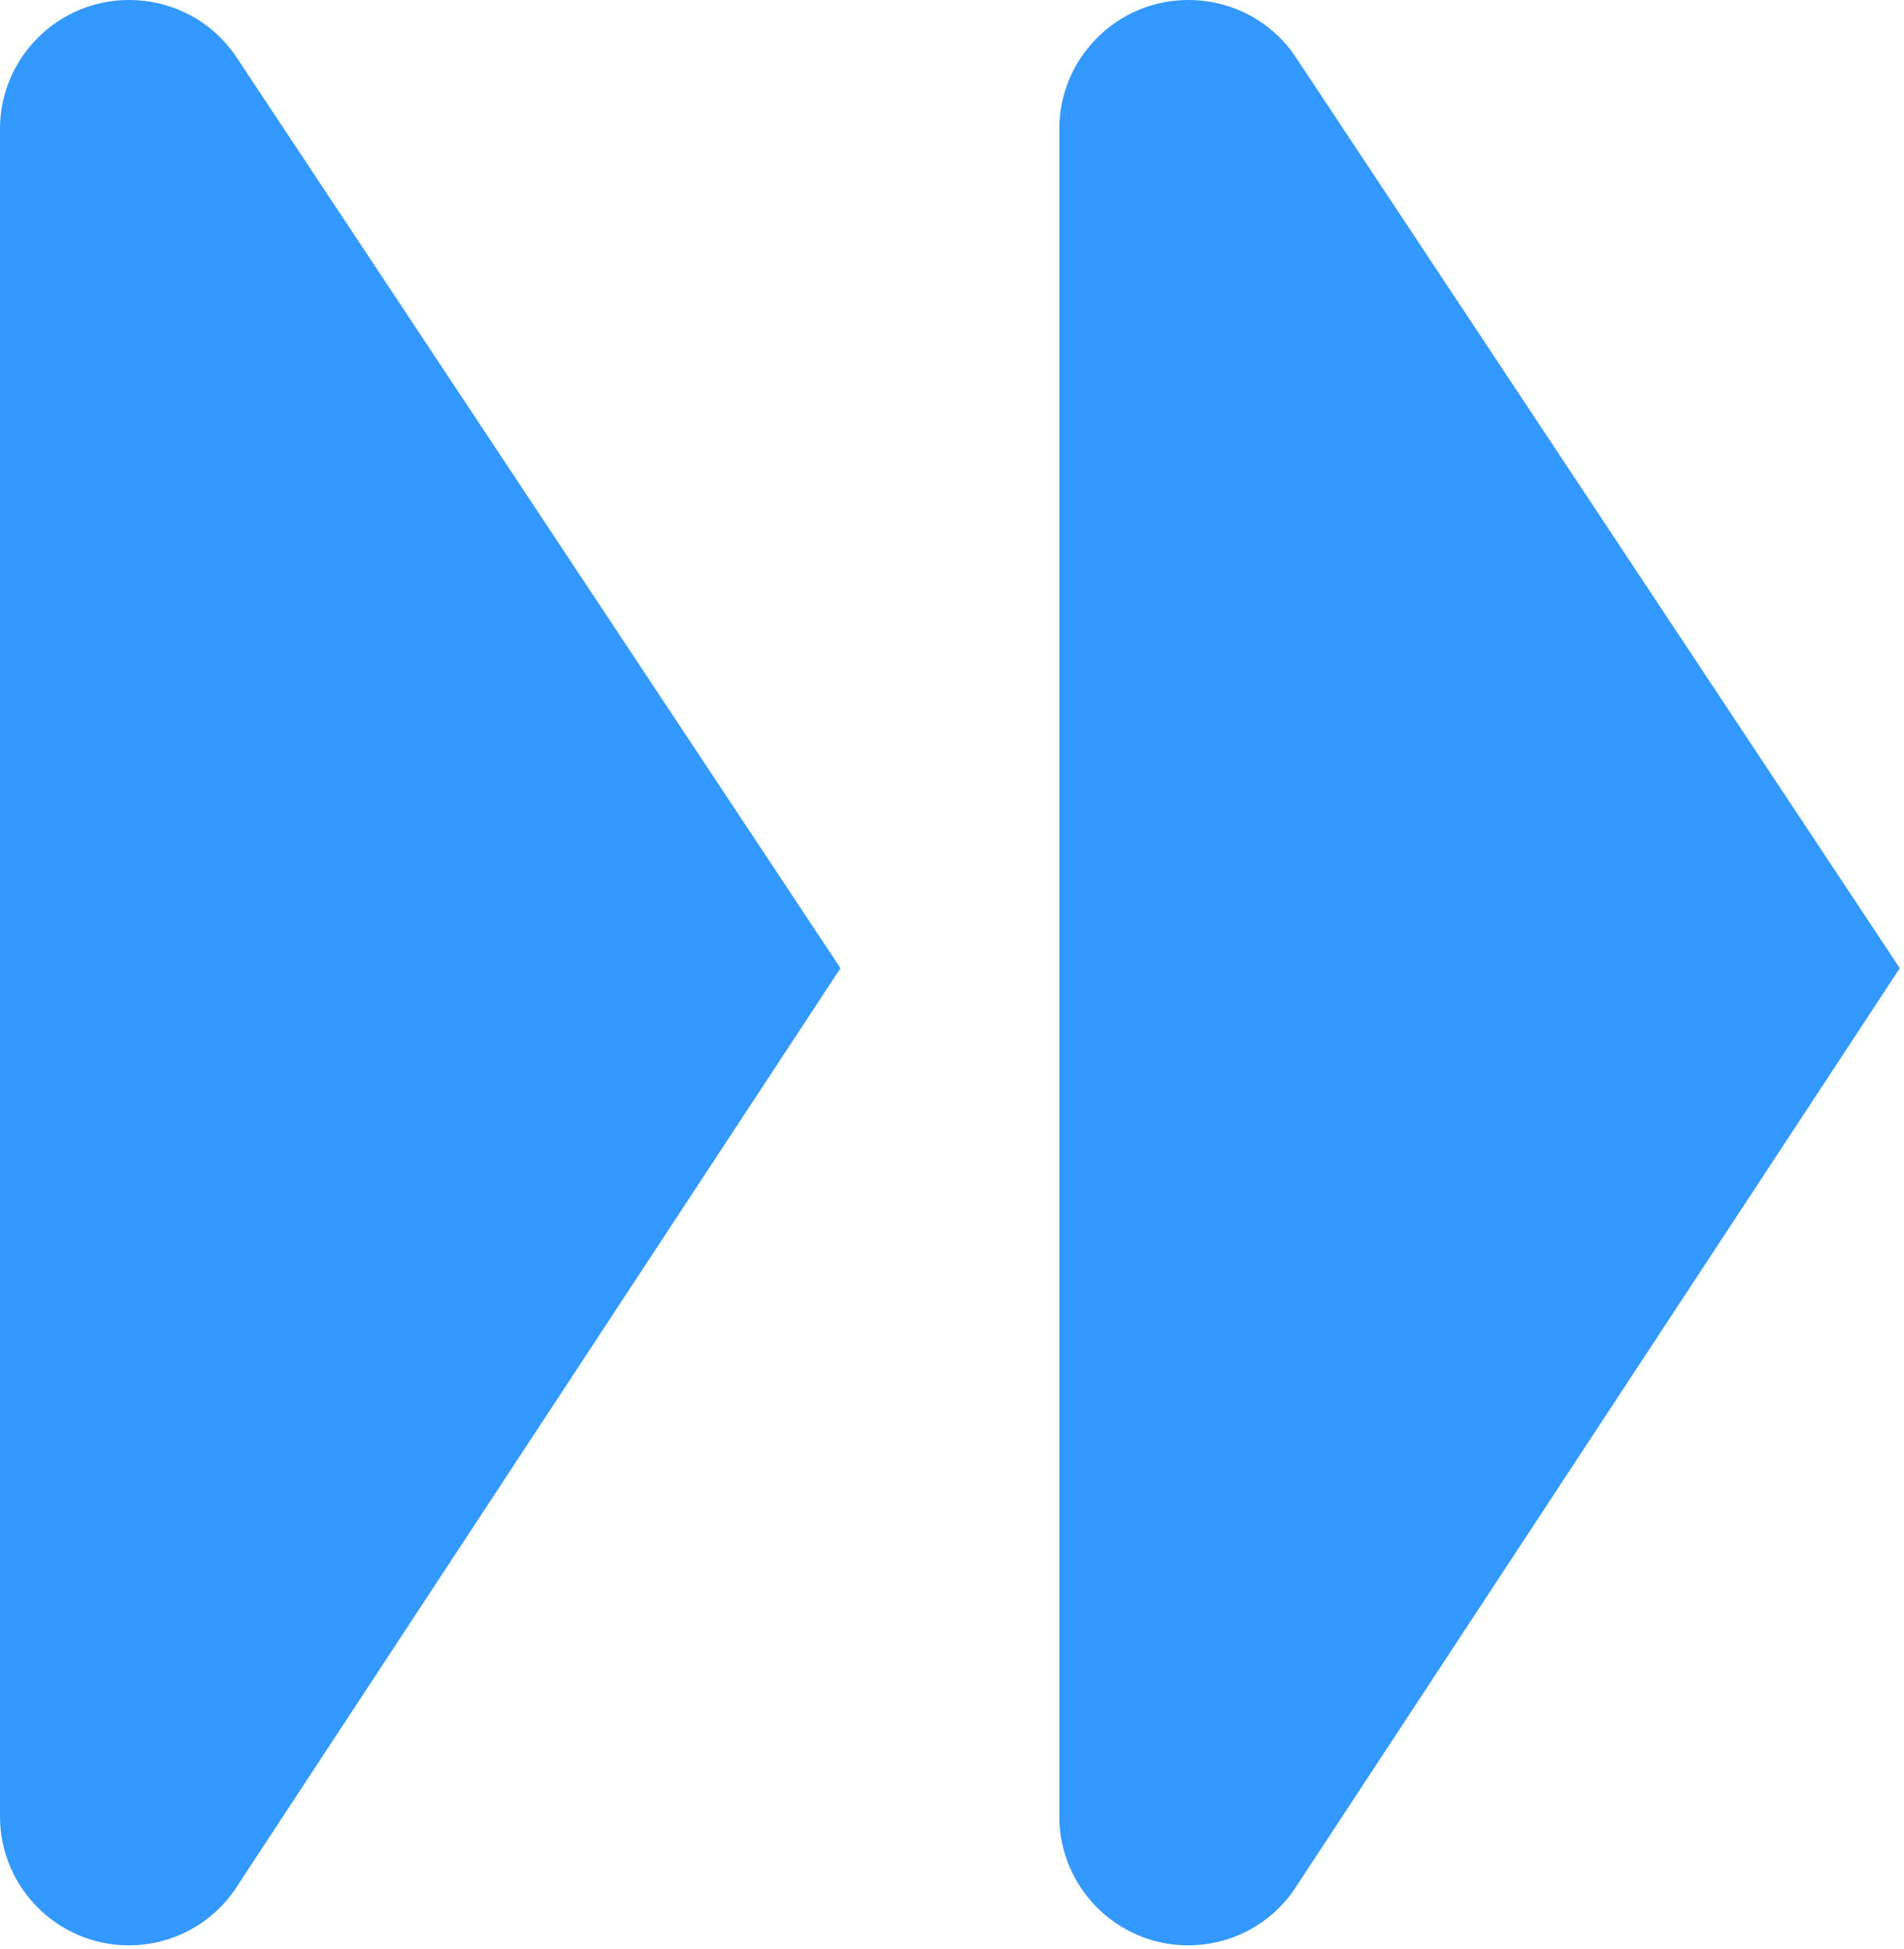
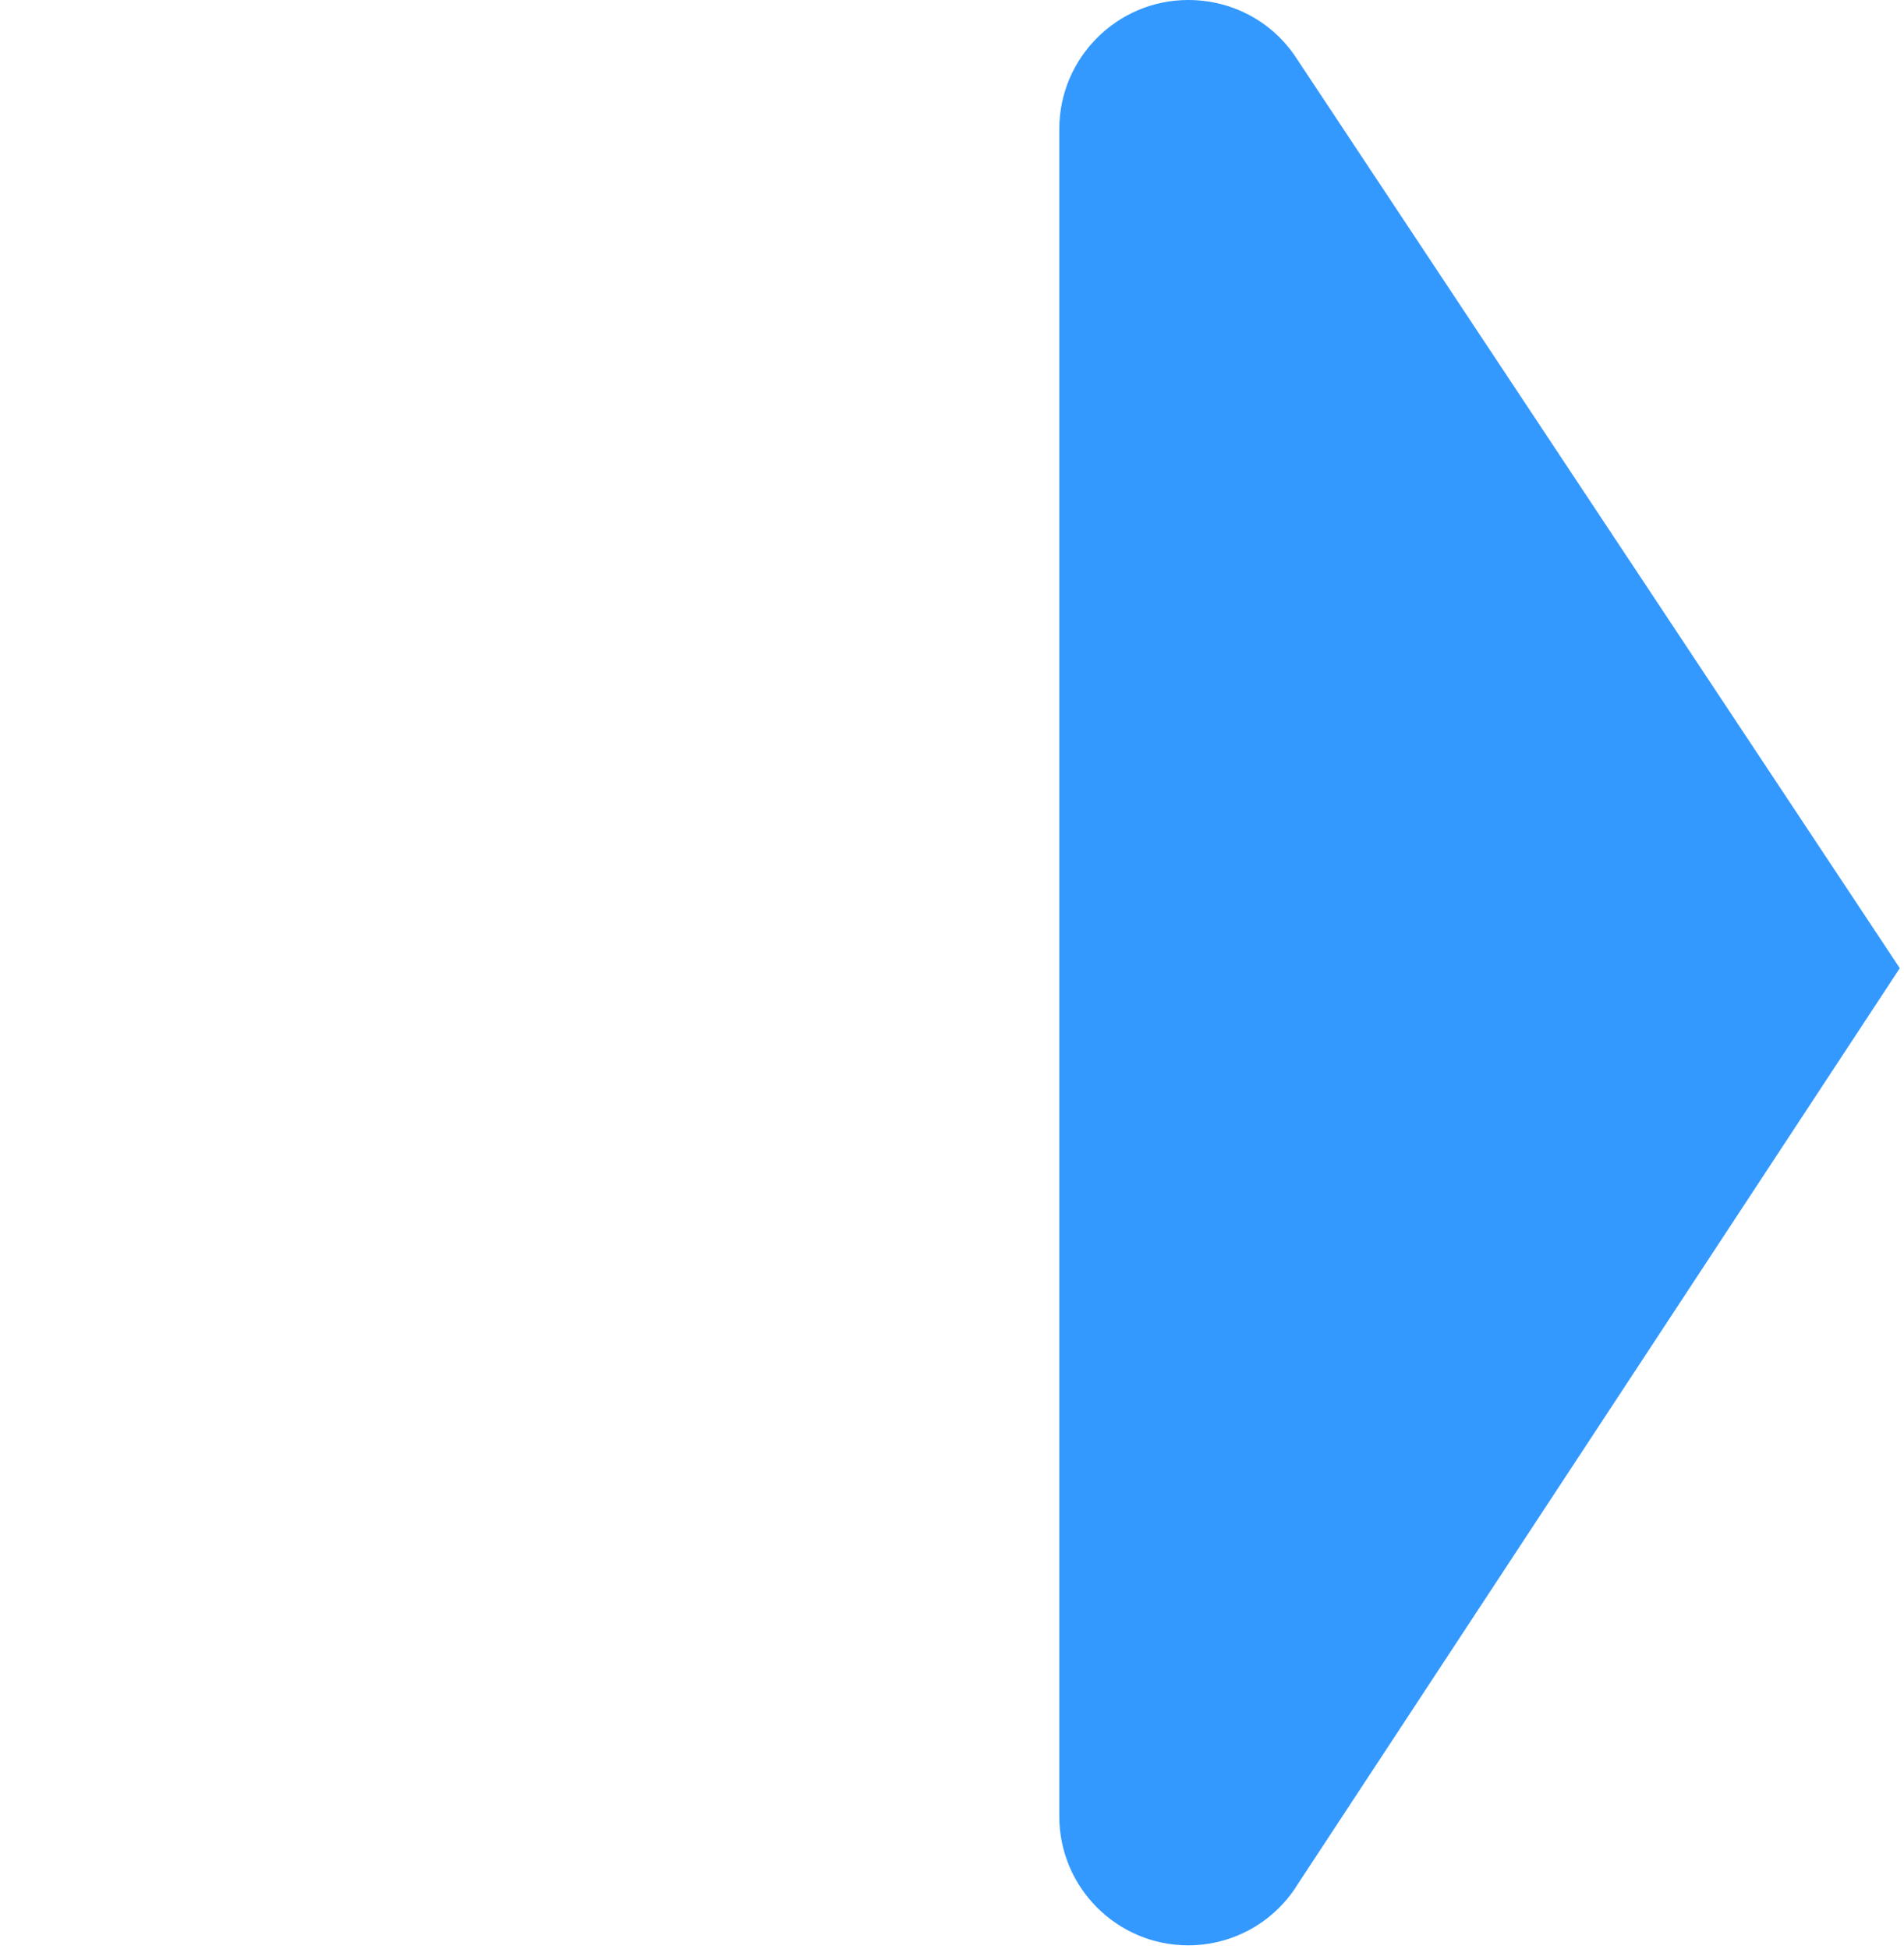
<svg xmlns="http://www.w3.org/2000/svg" preserveAspectRatio="xMidYMid slice" fill="none" height="819px" viewBox="0 0 379 388" width="800px">
  <g fill="#39f">
    <path d="m257.932 375.665c-4.773 7.244-12.783 11.551-21.424 11.551-14.127 0-25.648-11.496-25.648-25.653v-335.909c0-14.13 11.521-25.654 25.648-25.654 8.751 0 16.733 4.28 21.478 11.469l120.175 181.247-120.229 182.922z" />
-     <path d="m47.071 375.665c-4.773 7.244-12.783 11.551-21.423 11.551-14.127 0-25.648-11.496-25.648-25.653v-335.909c0-14.13 11.521-25.654 25.648-25.654 8.75 0 16.733 4.28 21.478 11.469l120.175 181.247-120.23 182.922z" />
  </g>
</svg>